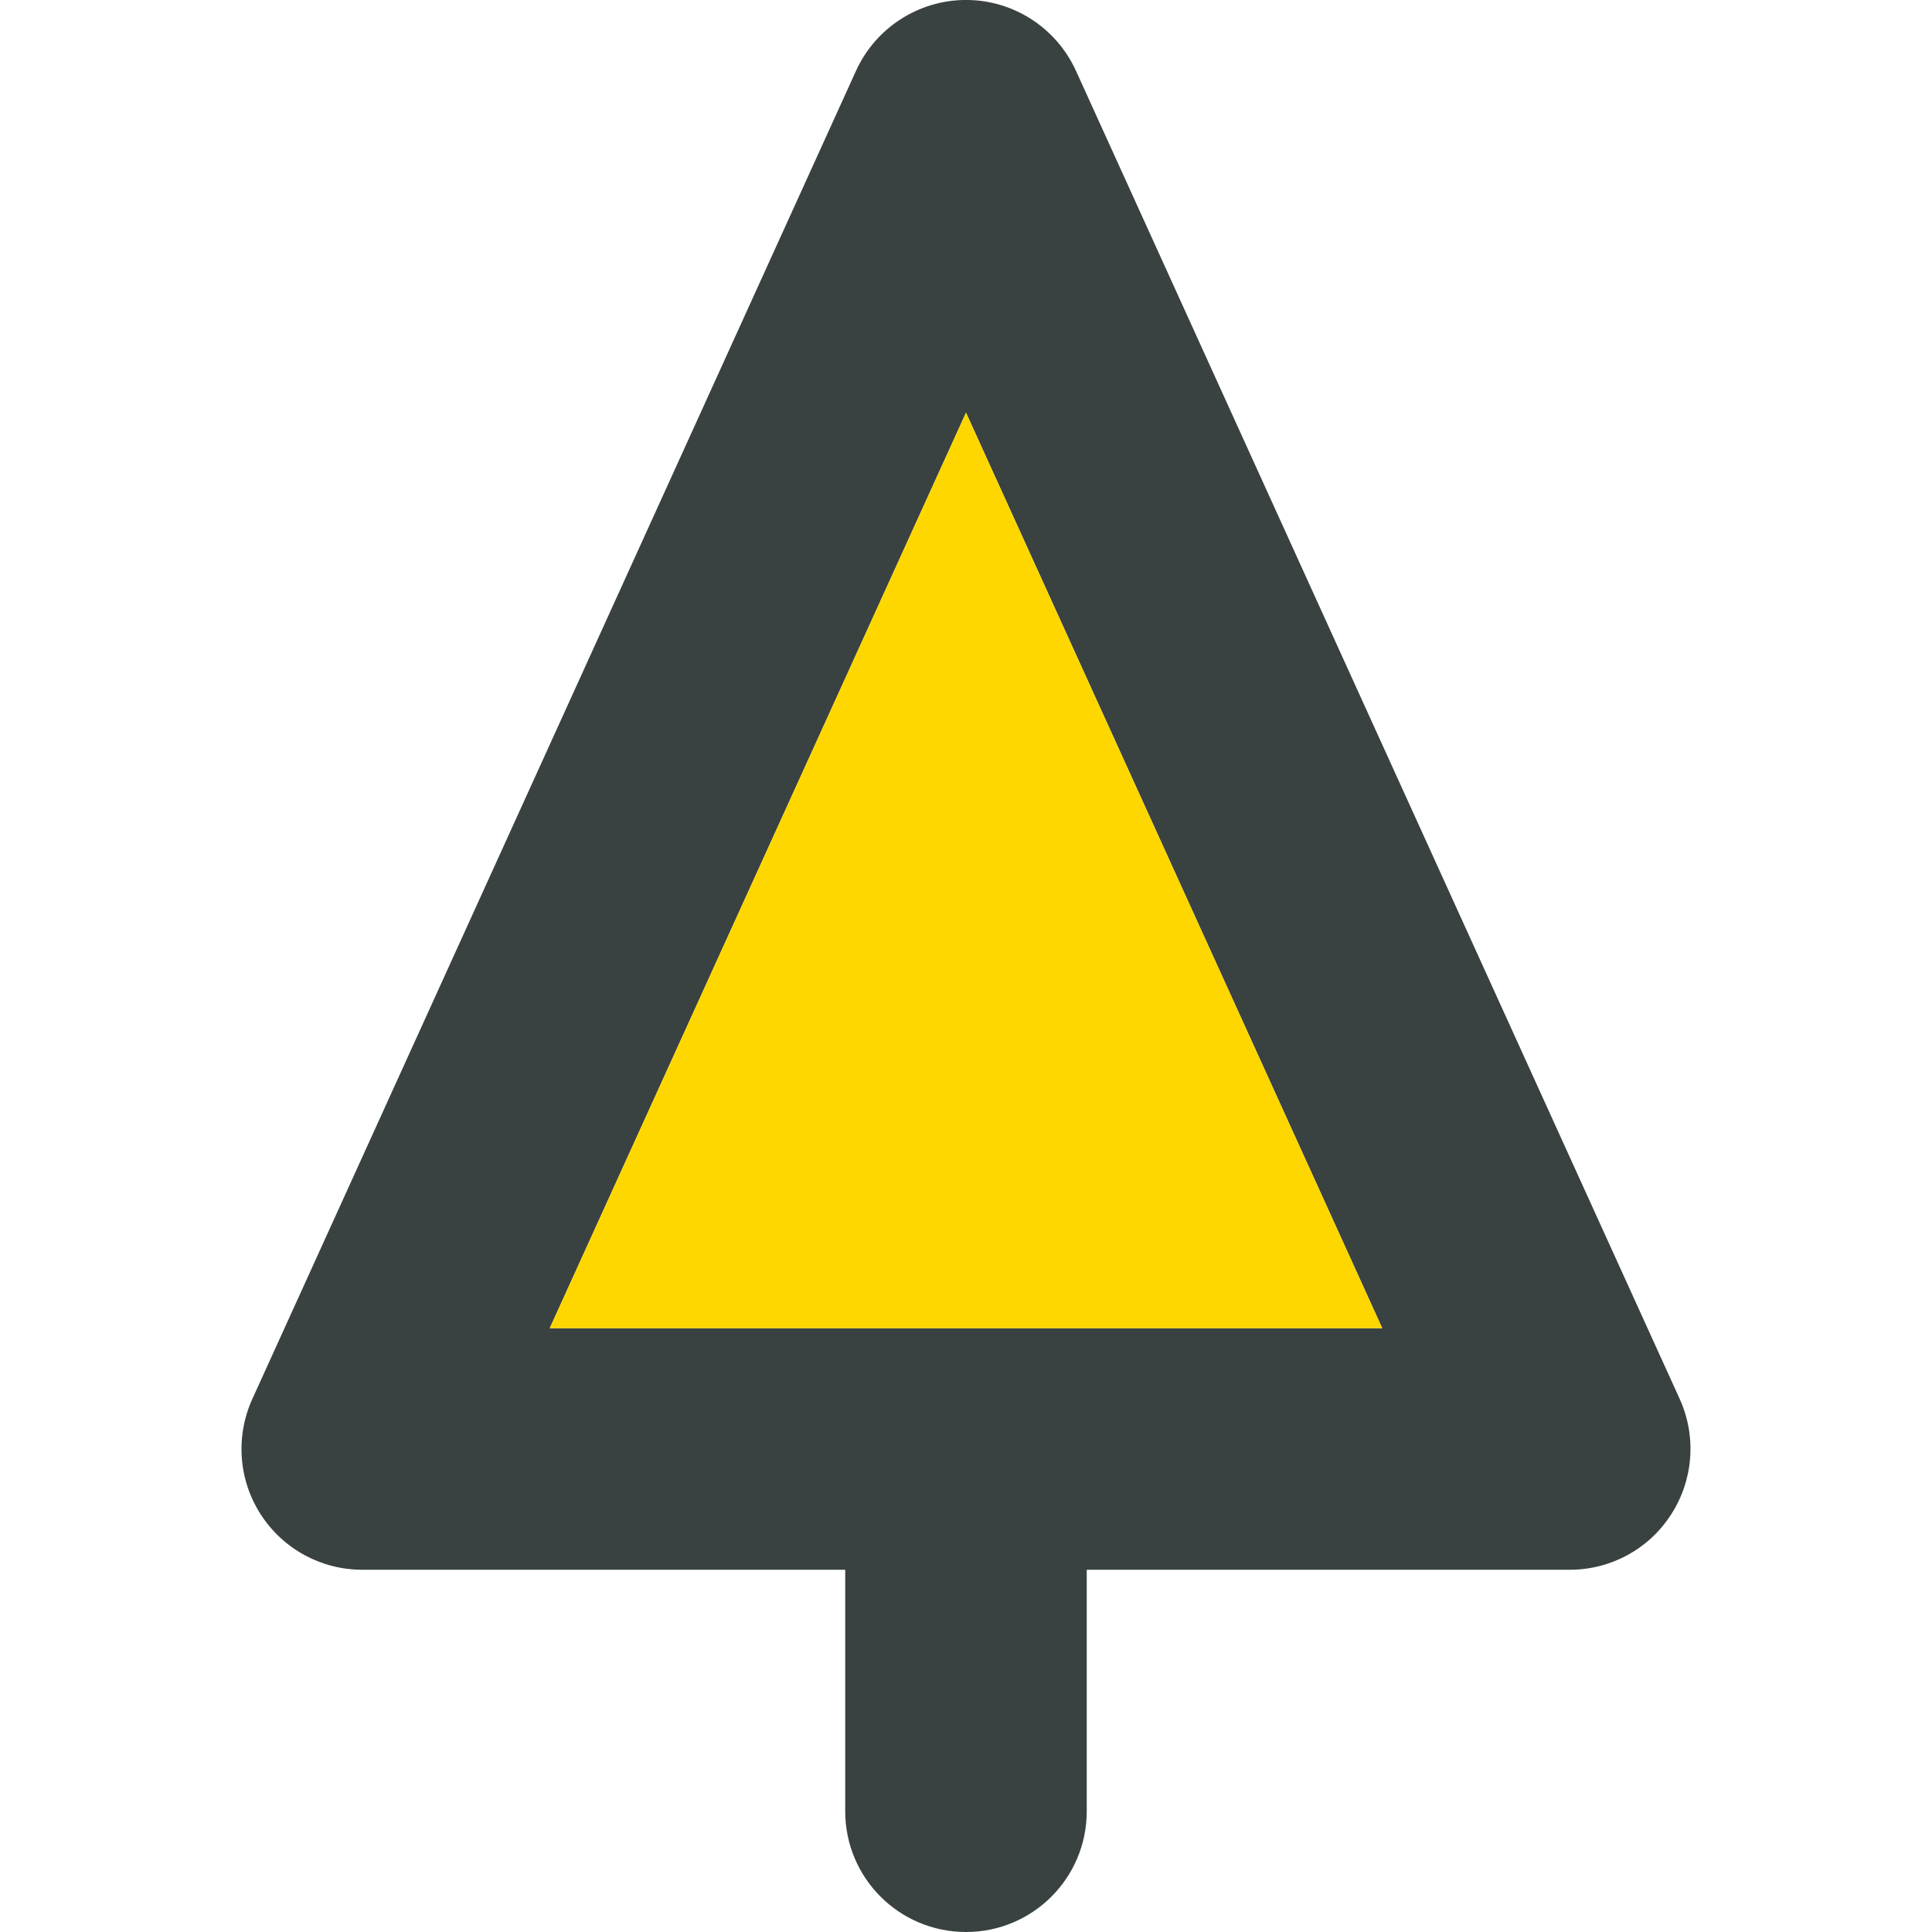
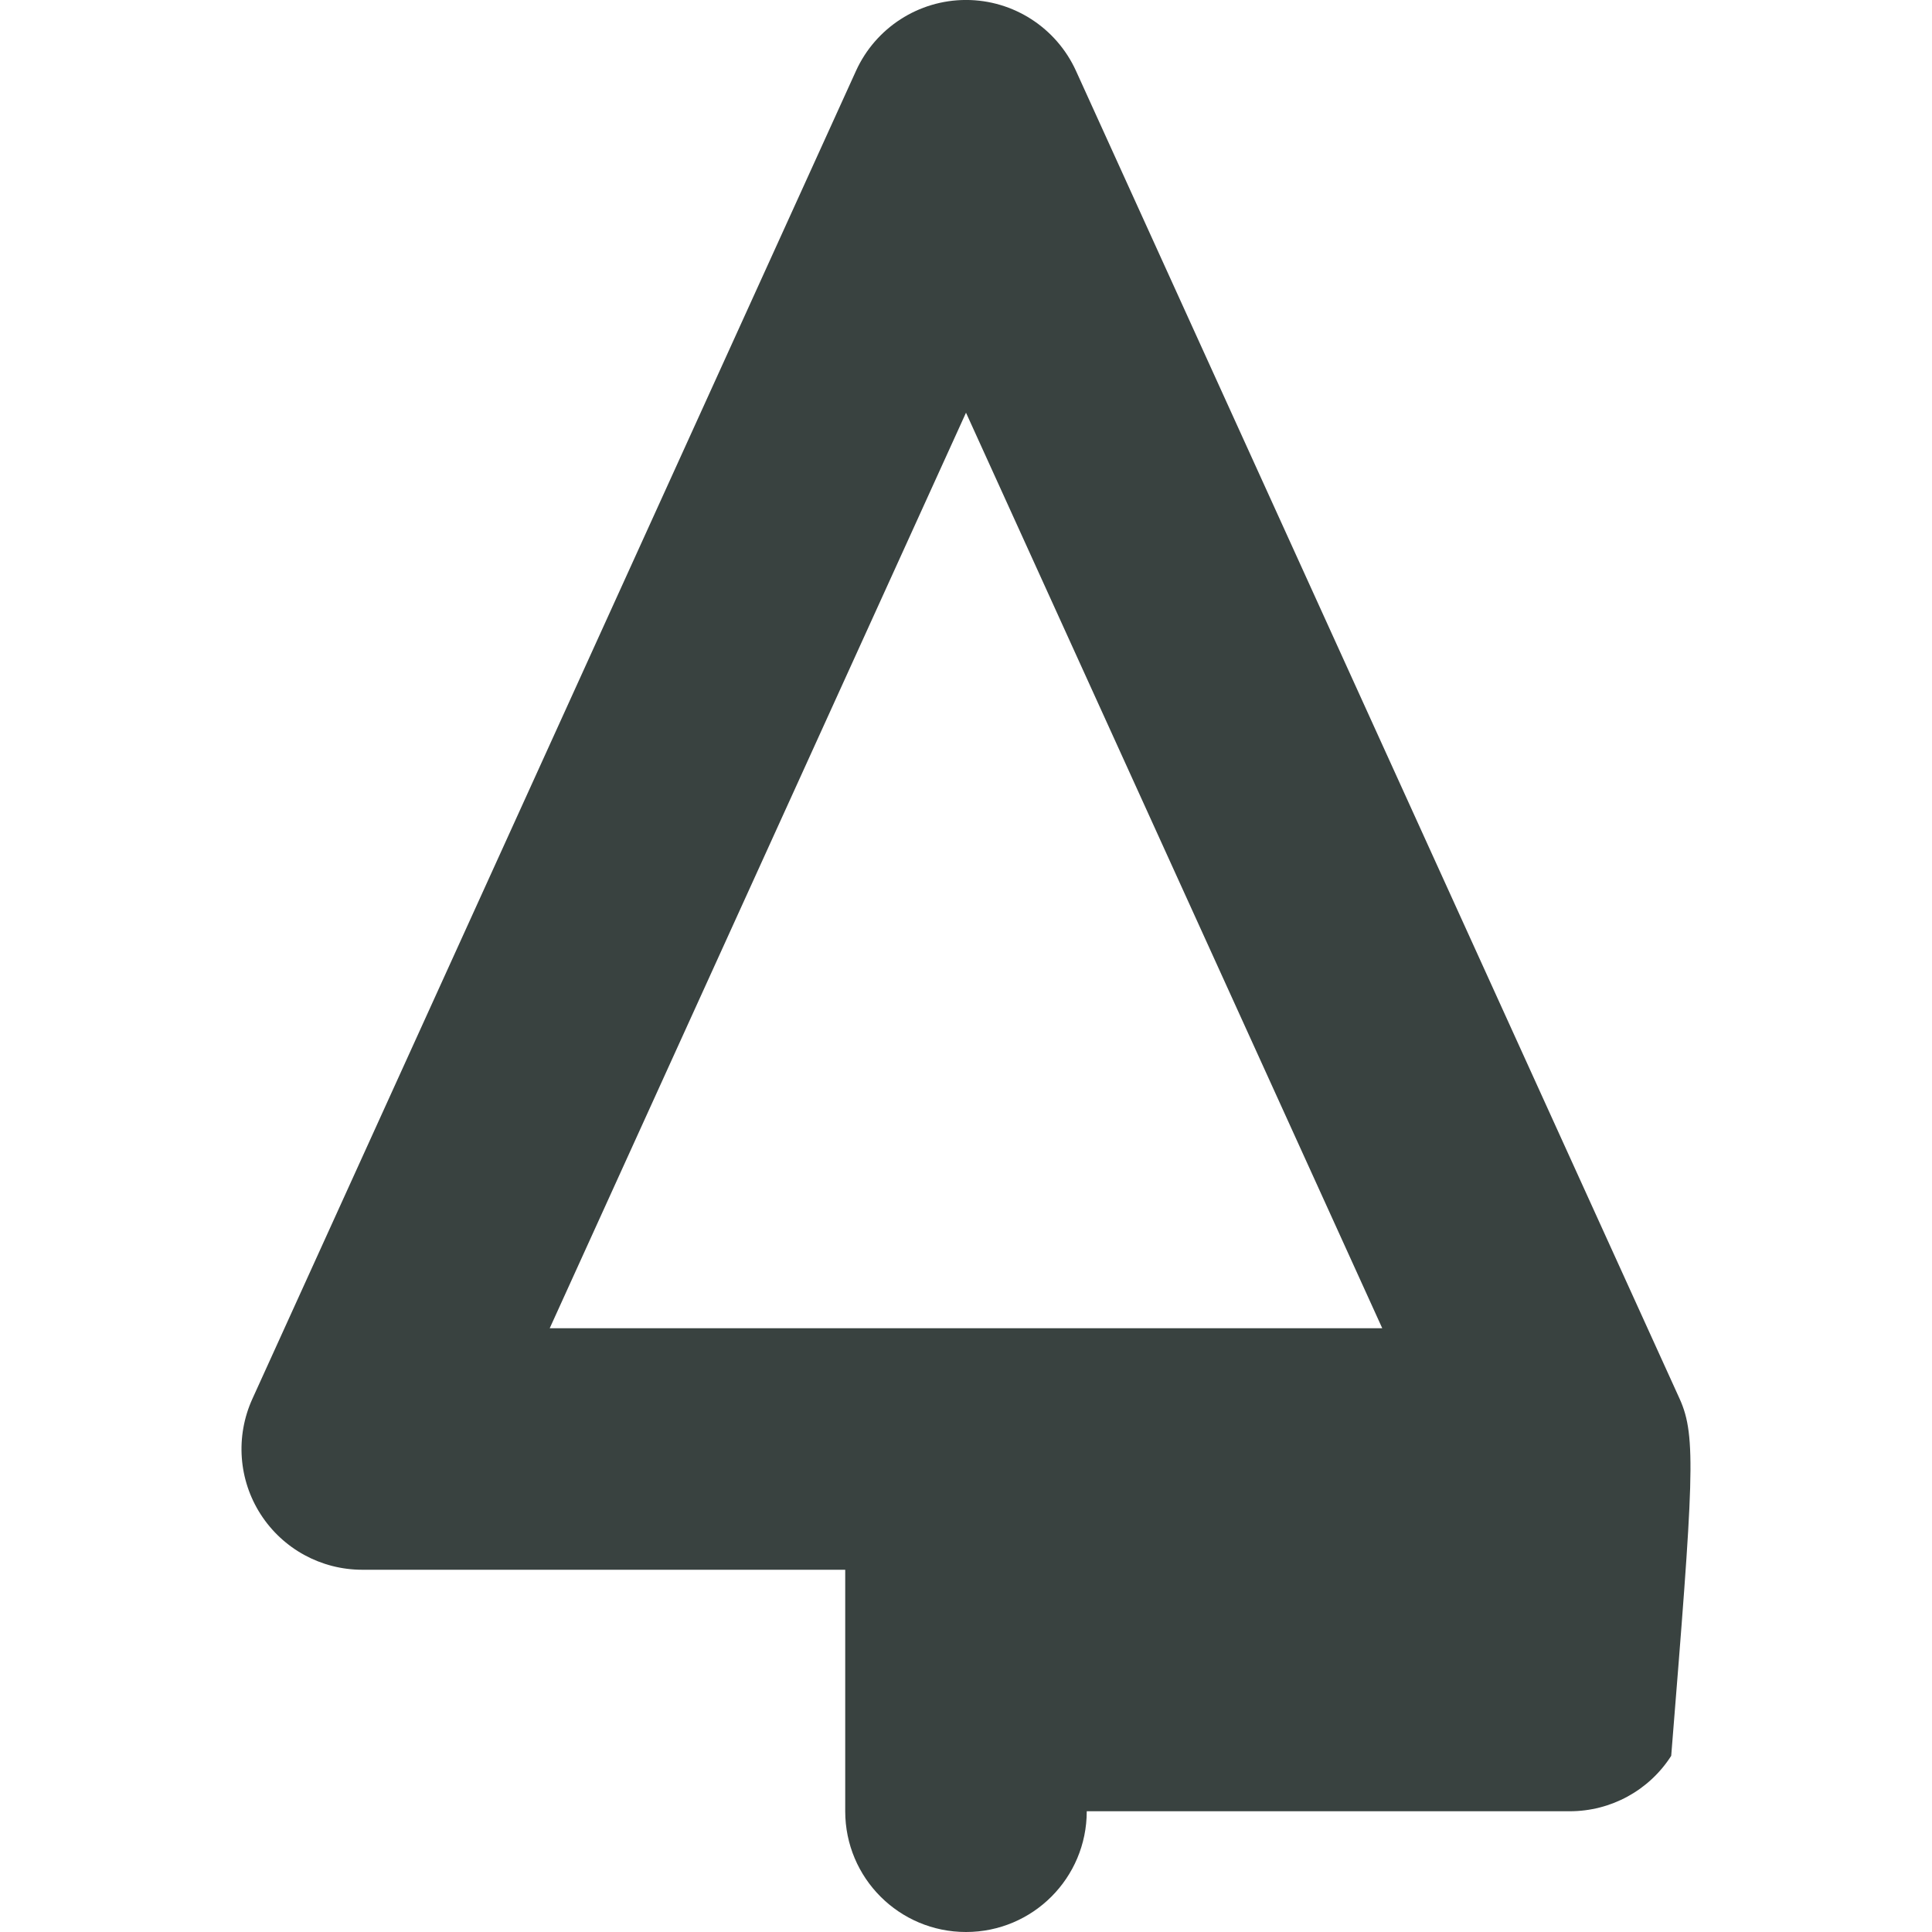
<svg xmlns="http://www.w3.org/2000/svg" id="Layer_1" width="800px" height="800px" viewBox="0 0 64 64" xml:space="preserve" fill="#000000">
  <g id="SVGRepo_bgCarrier" stroke-width="0" />
  <g id="SVGRepo_tracerCarrier" stroke-linecap="round" stroke-linejoin="round" />
  <g id="SVGRepo_iconCarrier">
    <g>
-       <path fill="#394240" d="M55.643,46.344L35.641,2.342C34.992,0.92,33.57-0.001,32-0.001c-1.571,0-2.993,0.922-3.642,2.344 l-20,44.001c-0.562,1.242-0.457,2.68,0.277,3.82C9.374,51.312,10.64,52,11.999,52h16v8c0,2.211,1.789,4,4.001,4 c2.211,0,4-1.789,4-4v-8h16.002c1.359,0,2.625-0.688,3.359-1.836C56.096,49.023,56.205,47.586,55.643,46.344z M18.21,44L32,13.671 L45.789,44H18.21z" />
-       <polygon fill="#ffd700" points="18.21,44 32,13.671 45.789,44 " />
+       <path fill="#394240" d="M55.643,46.344L35.641,2.342C34.992,0.92,33.57-0.001,32-0.001c-1.571,0-2.993,0.922-3.642,2.344 l-20,44.001c-0.562,1.242-0.457,2.68,0.277,3.82C9.374,51.312,10.64,52,11.999,52h16v8c0,2.211,1.789,4,4.001,4 c2.211,0,4-1.789,4-4h16.002c1.359,0,2.625-0.688,3.359-1.836C56.096,49.023,56.205,47.586,55.643,46.344z M18.21,44L32,13.671 L45.789,44H18.21z" />
    </g>
  </g>
</svg>